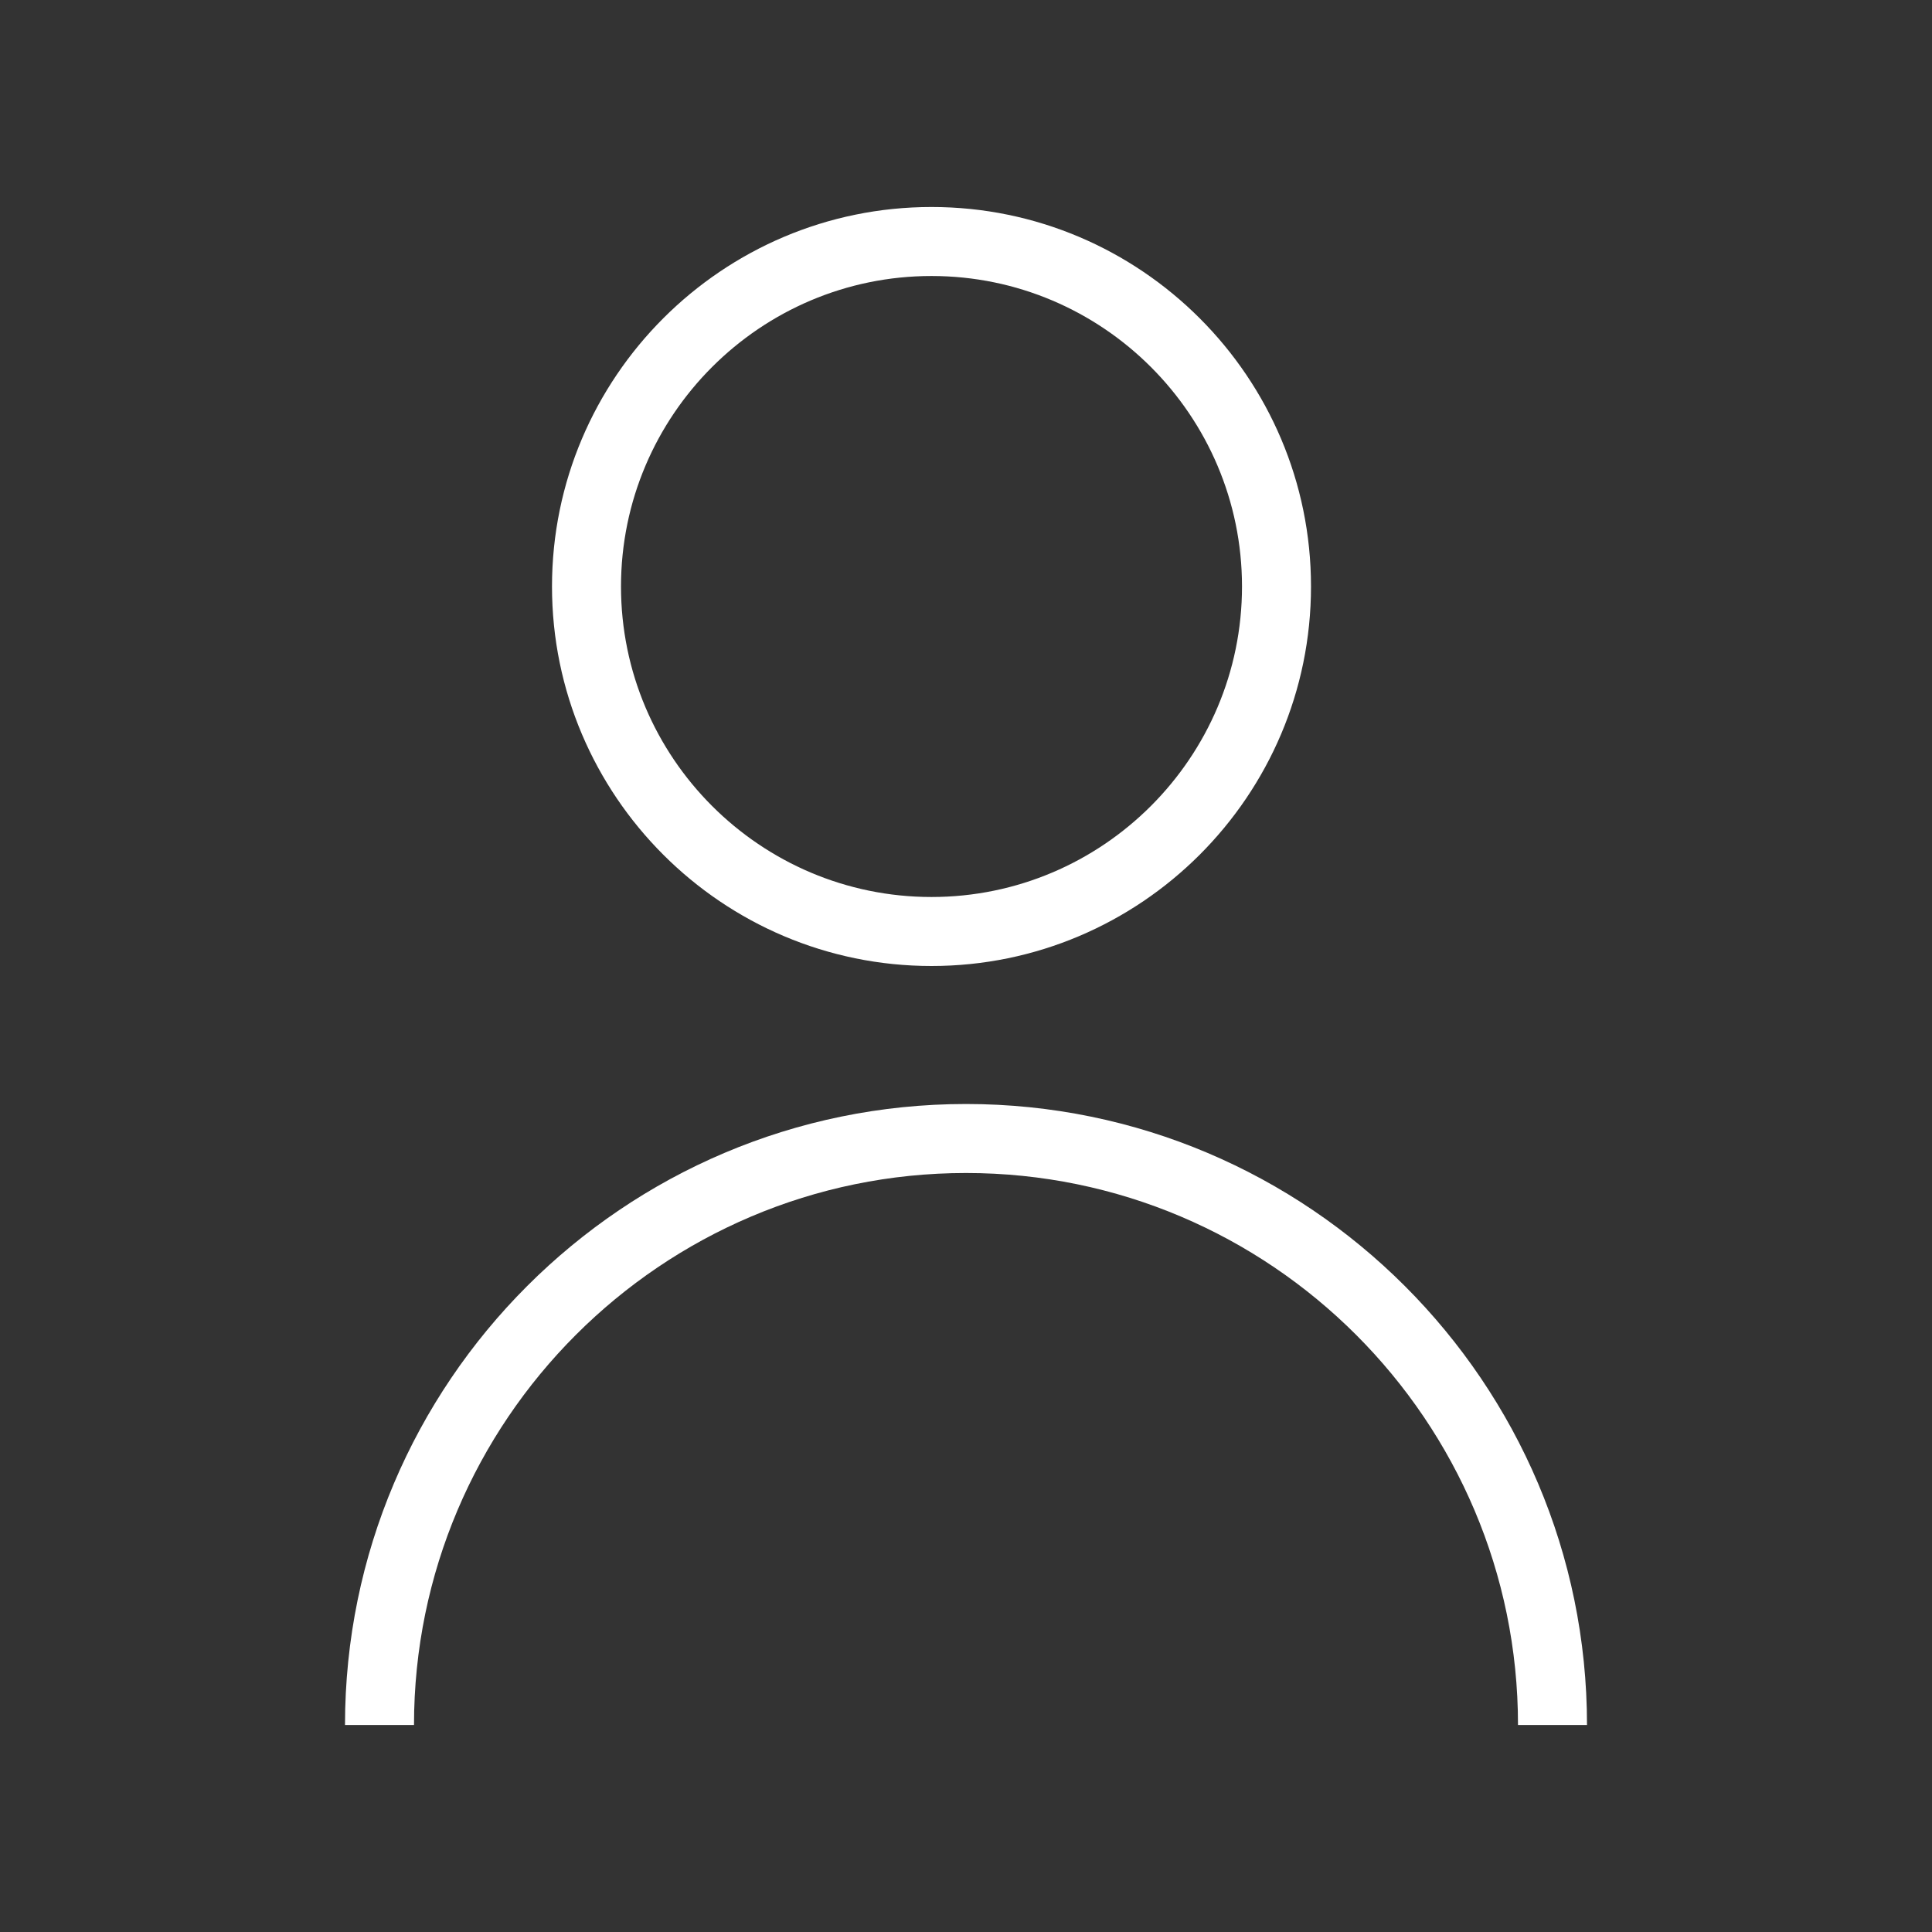
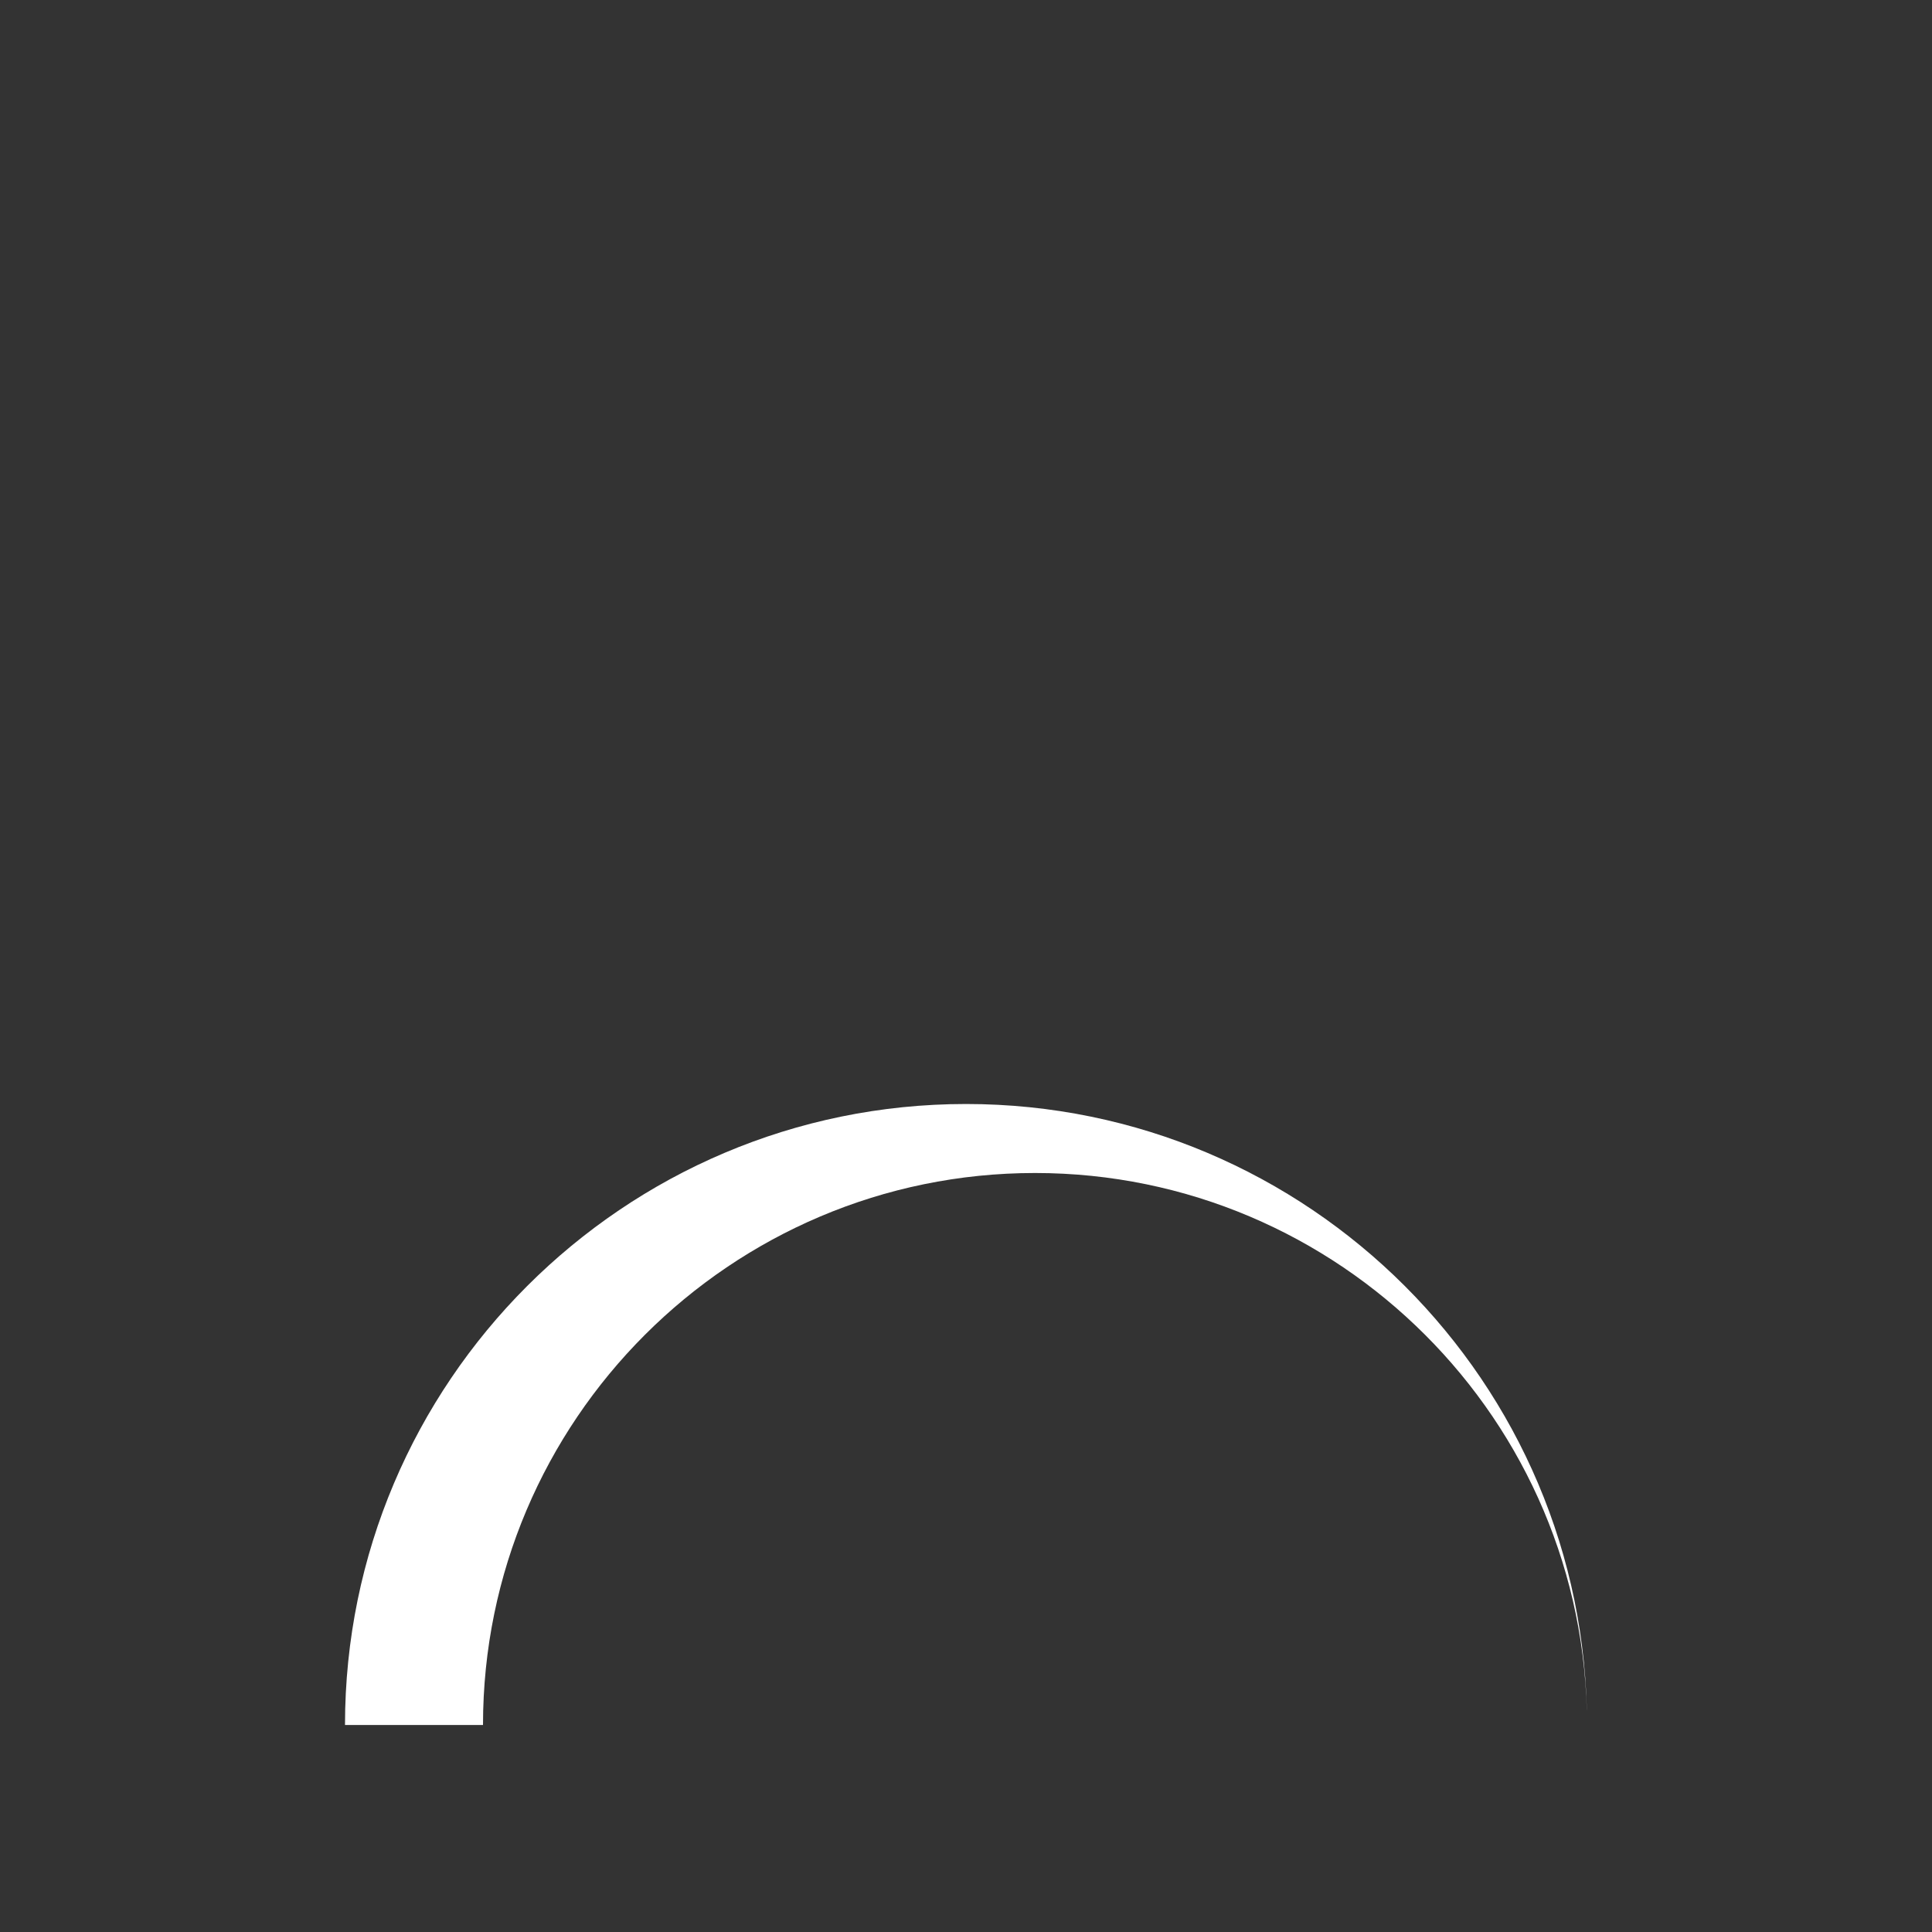
<svg xmlns="http://www.w3.org/2000/svg" version="1.1" baseProfile="basic" x="0px" y="0px" width="28px" height="28px" viewBox="0 0 28 28" xml:space="preserve">
  <rect x="0" y="0" width="28" height="28" fill="#333333" stroke="none" />
  <g id="Layer_1">
-     <path fill="#FFFFFF" d="M13.5,14C10.468,14,8,11.533,8,8.5S10.468,3,13.5,3S19,5.467,19,8.5S16.532,14,13.5,14z M13.5,4   C11.019,4,9,6.019,9,8.5s2.019,4.5,4.5,4.5S18,10.981,18,8.5S15.981,4,13.5,4z" />
-     <path fill="#FFFFFF" d="M23,25h-1c0-4.411-3.589-8-8-8s-8,3.589-8,8H5c0-4.962,4.037-9,9-9S23,20.038,23,25z" />
+     <path fill="#FFFFFF" d="M23,25c0-4.411-3.589-8-8-8s-8,3.589-8,8H5c0-4.962,4.037-9,9-9S23,20.038,23,25z" />
    <g>
      <rect x="-67" y="-21" fill="none" width="499" height="24" />
    </g>
  </g>
  <g id="guides">
</g>
</svg>